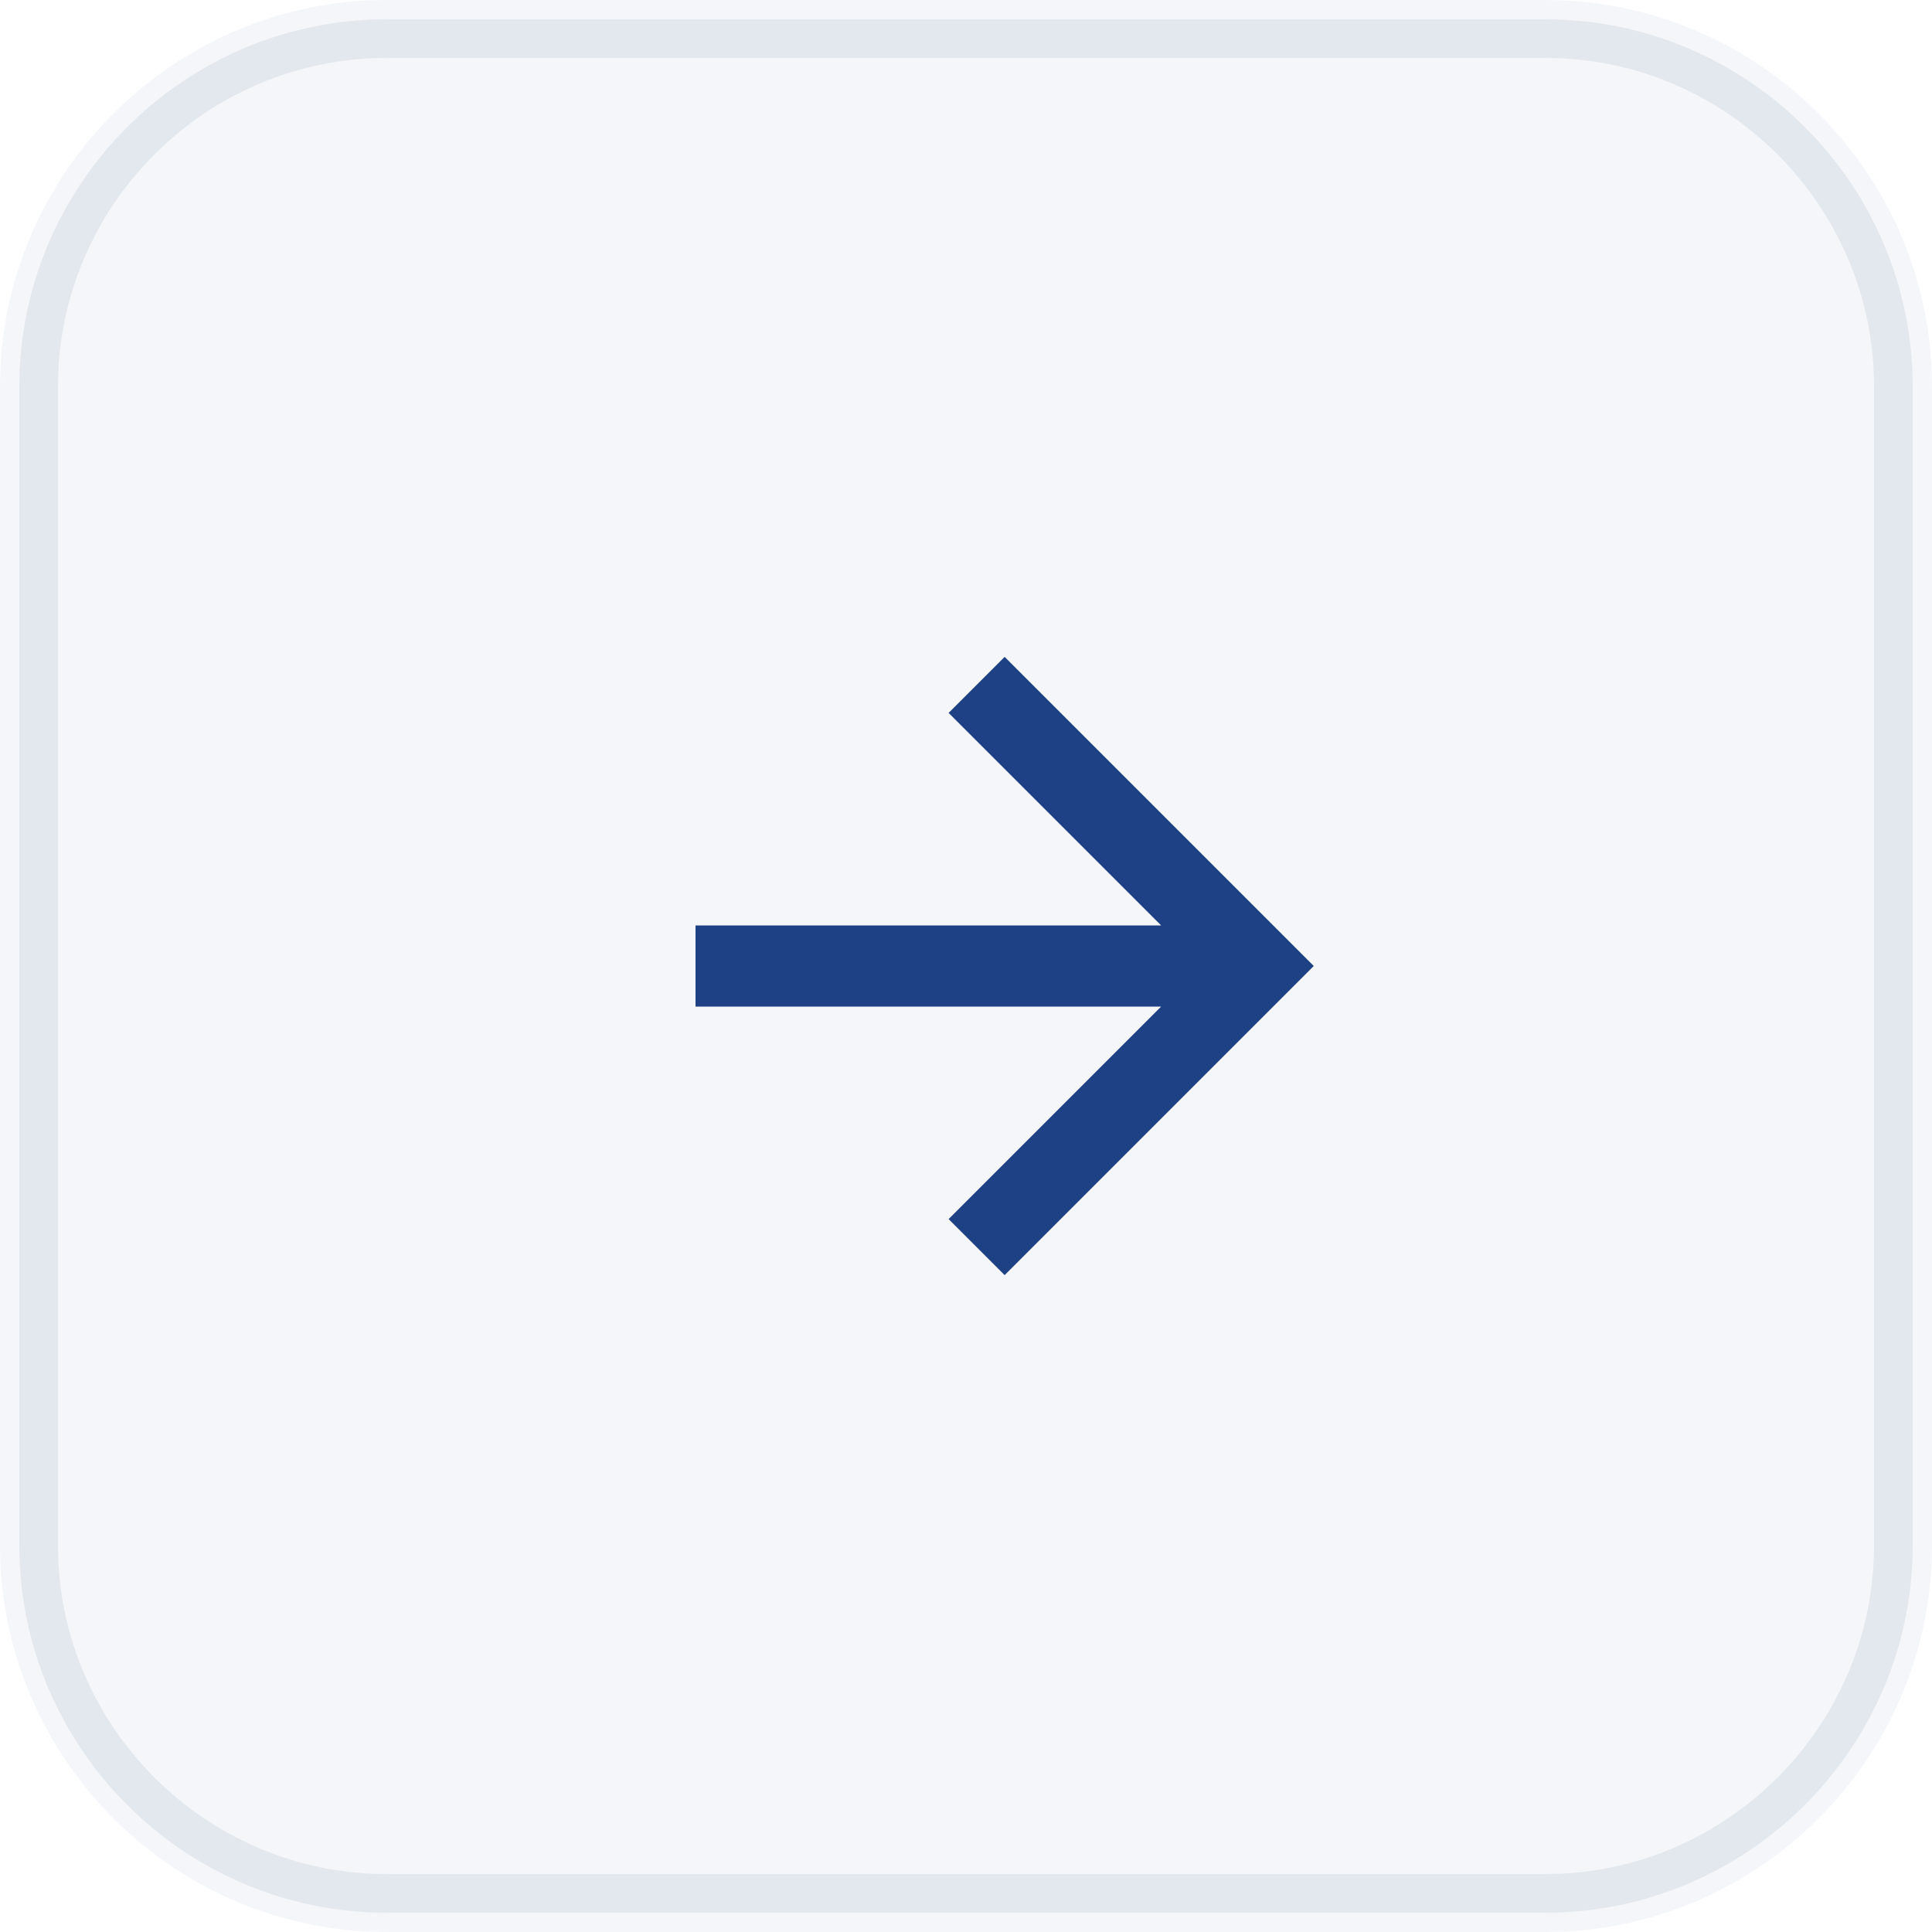
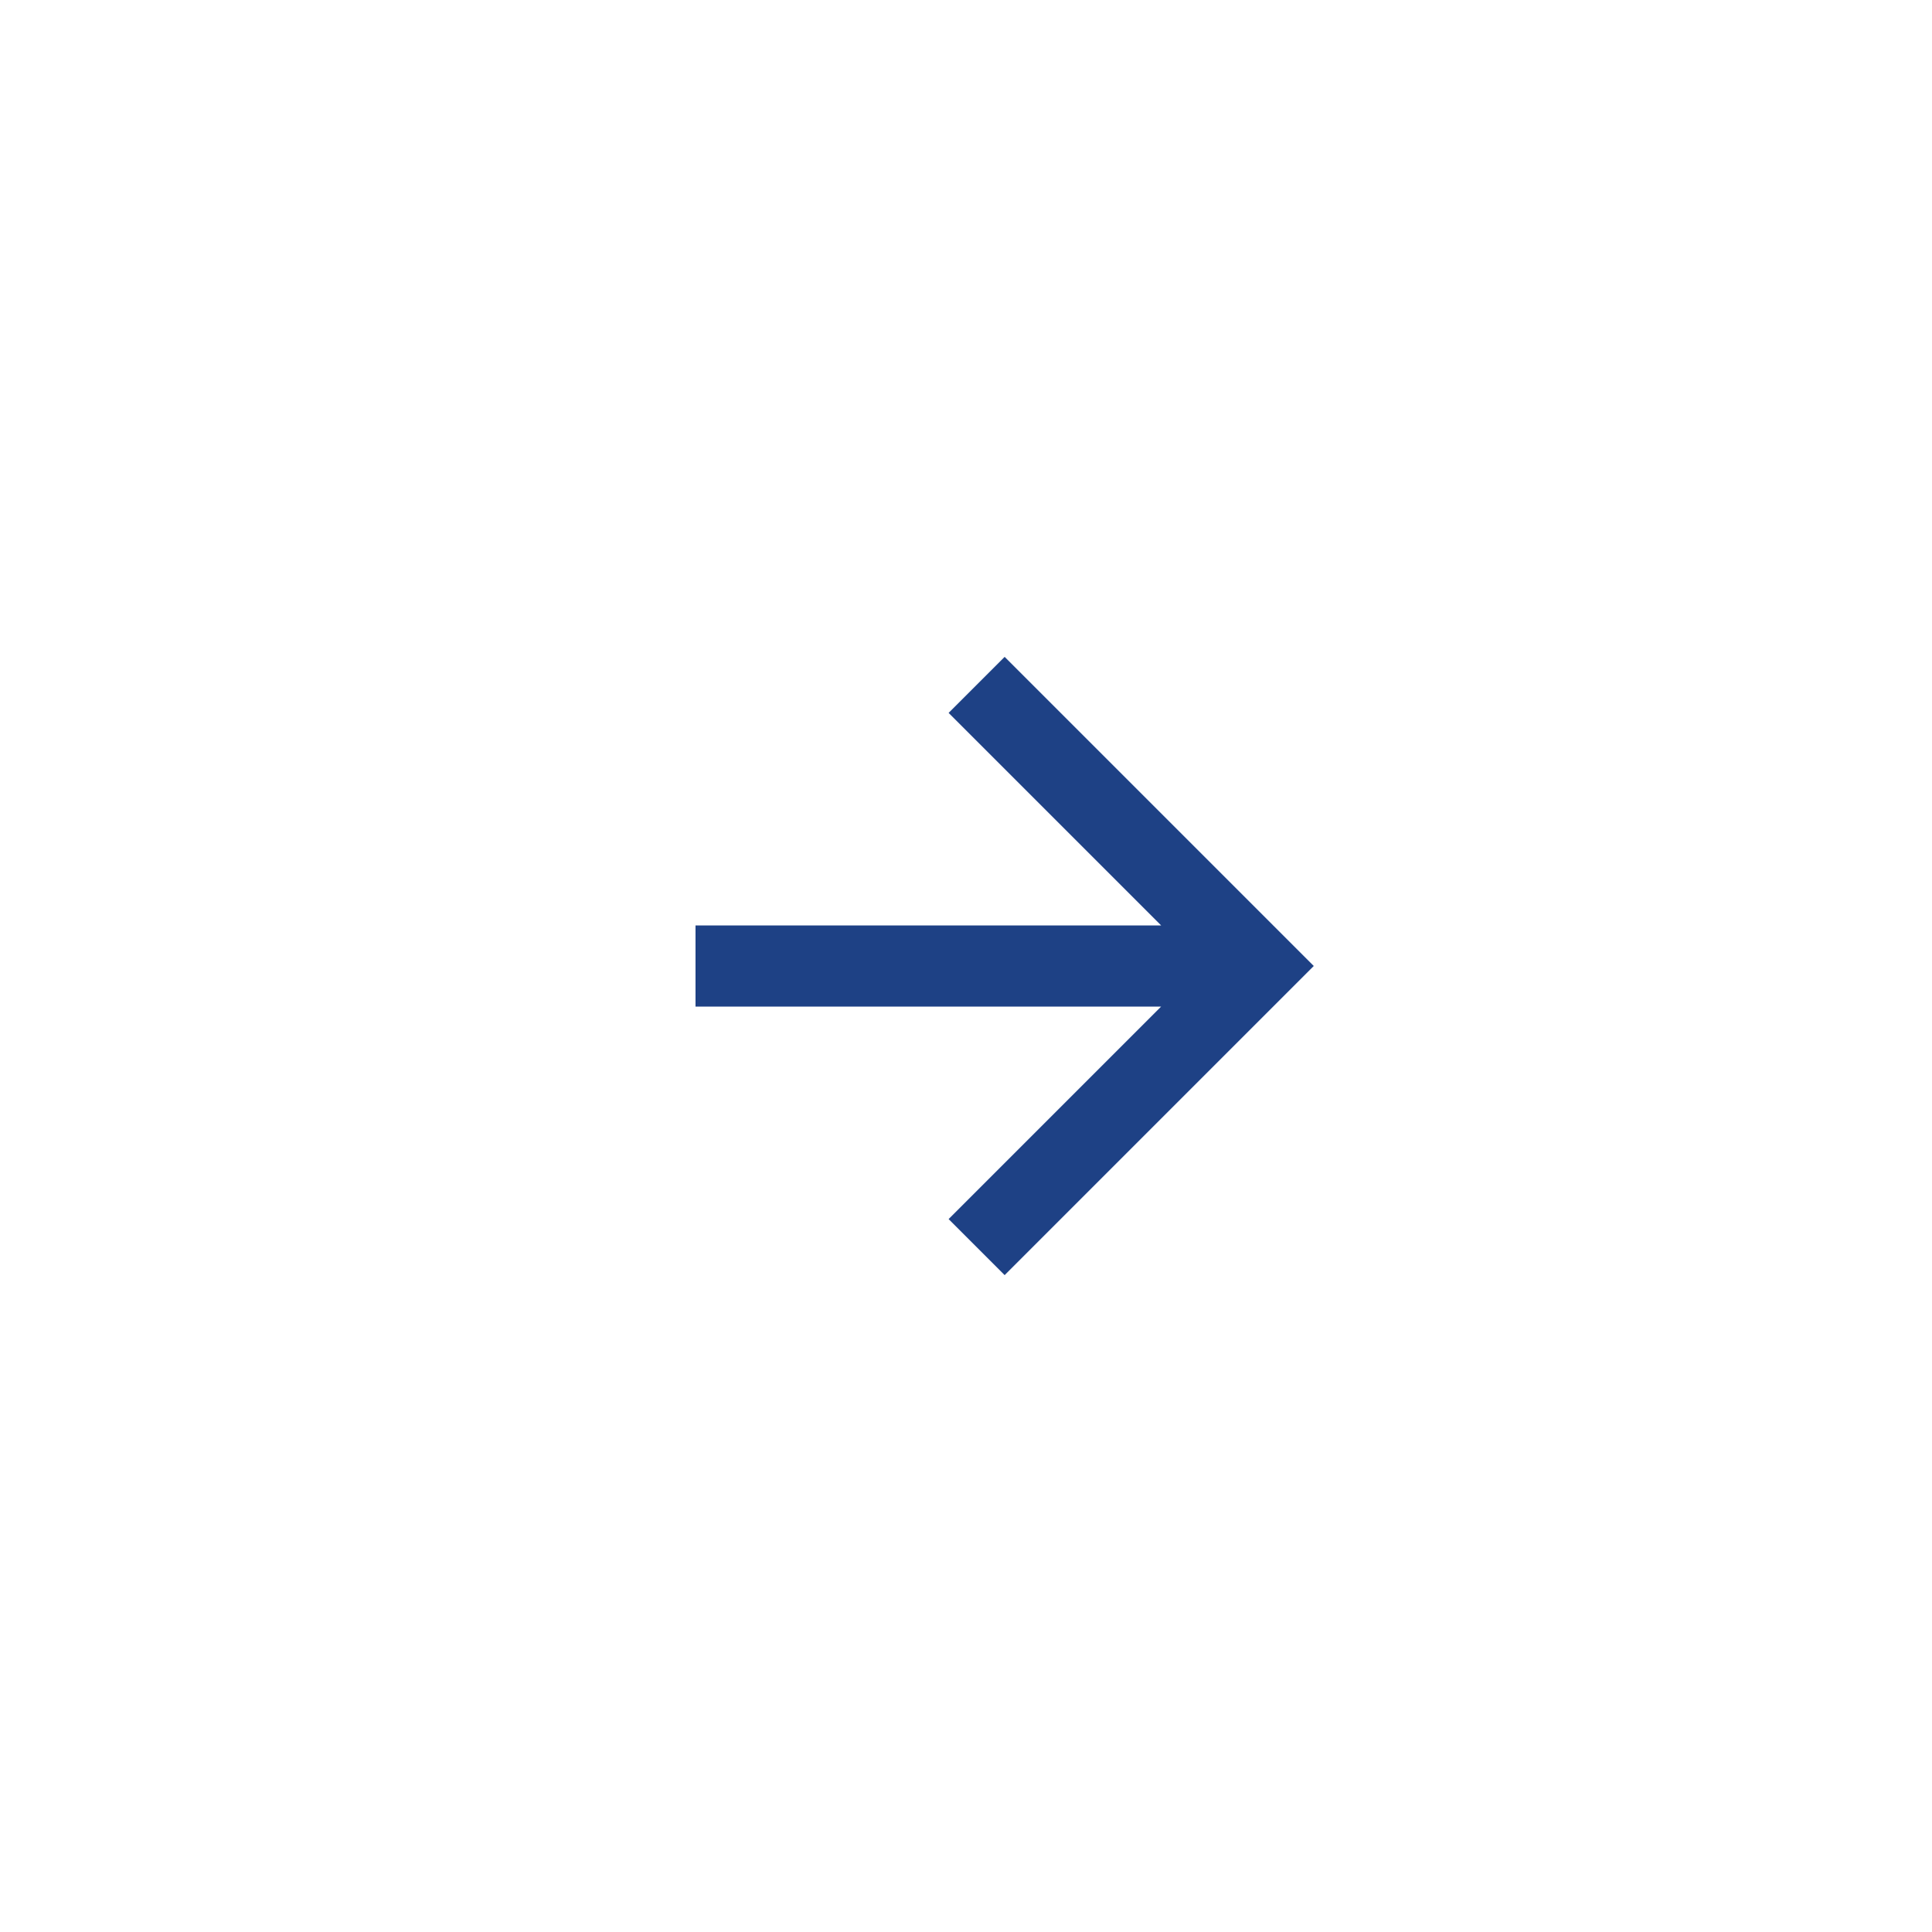
<svg xmlns="http://www.w3.org/2000/svg" x="0px" y="0px" viewBox="0 0 100 100" width="100" height="100">
  <style type="text/css">
	.st0{opacity:5.000000e-02;fill:#1e4185;}
	.st1{opacity:8.000000e-02;fill:none;stroke:#1e4185;stroke-width:2;}
	.st2{fill:#1e4185;}
</style>
-   <path class="st0" d="M20,0h60c11,0,20,9,20,20v60c0,11-9,20-20,20H20C9,100,0,91,0,80V20C0,9,9,0,20,0z" />
-   <path class="st1" d="M20,2h60c9.9,0,18,8.1,18,18v60c0,9.9-8.1,18-18,18H20c-9.9,0-18-8.1-18-18V20C2,10.1,10.1,2,20,2z" />
  <path class="st2" d="M52,34l-2.9,2.9l11,11H36v4.2h24.1l-11,11L52,66l16-16L52,34z" />
</svg>